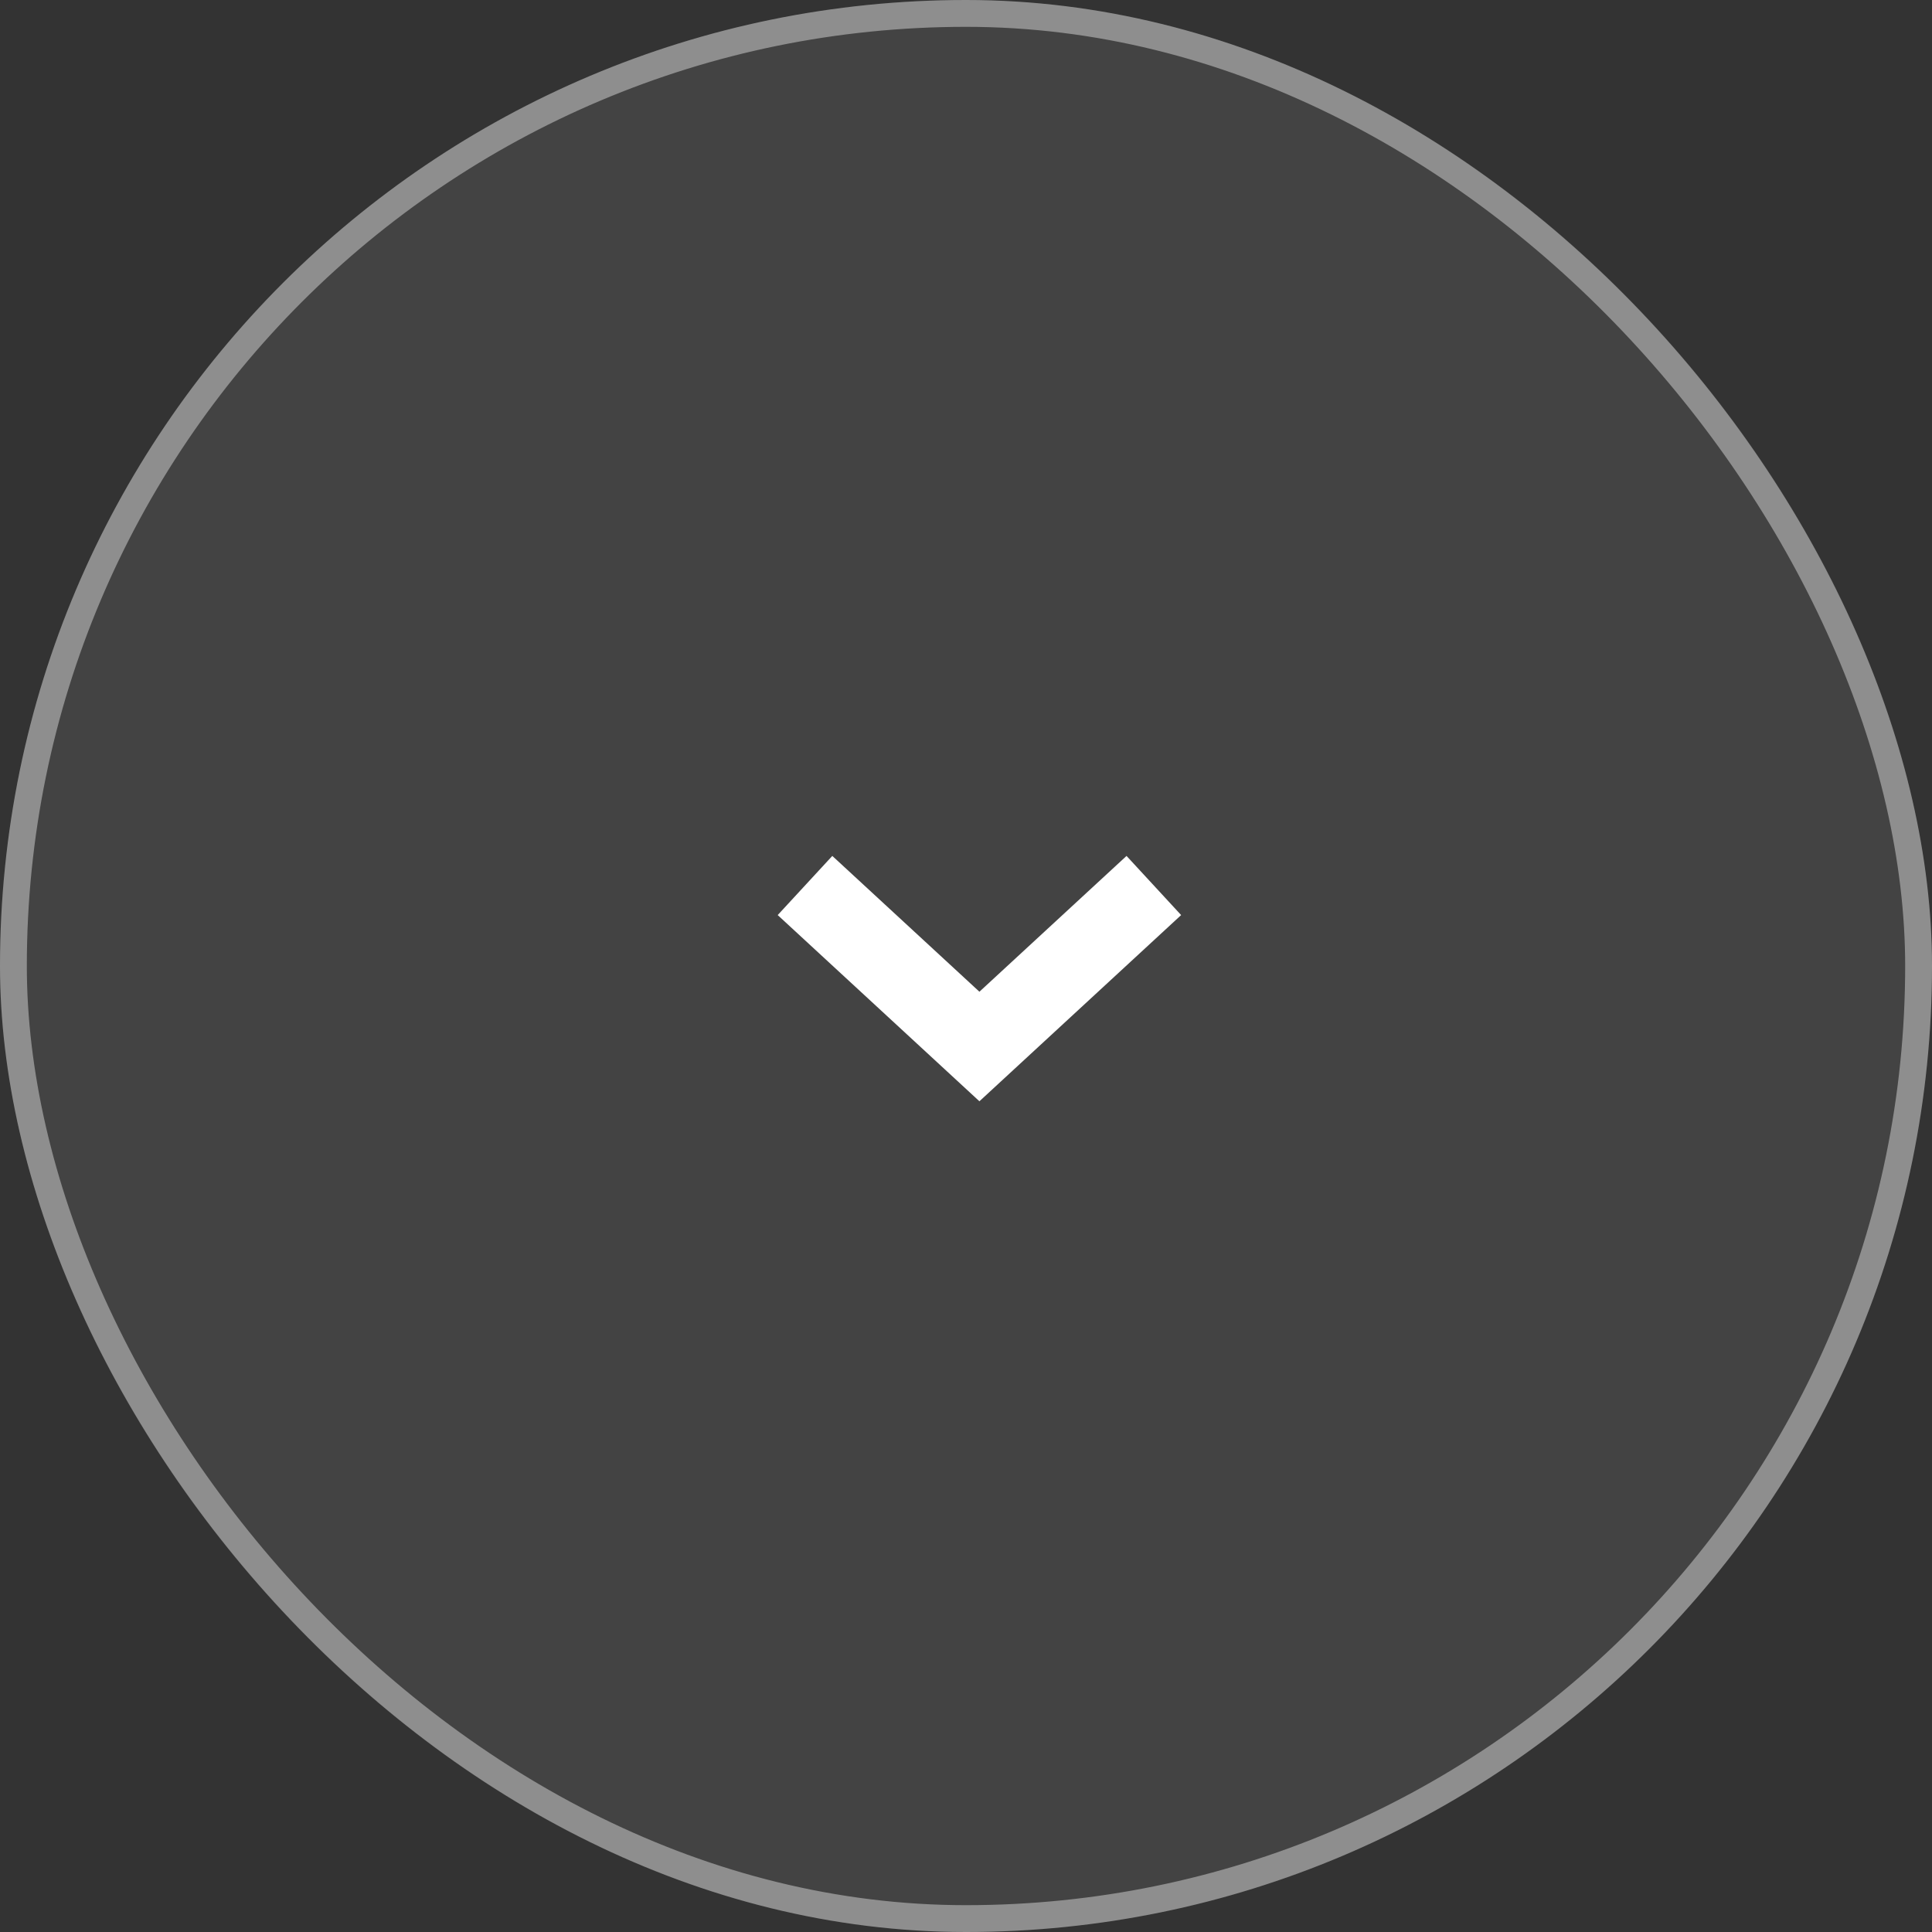
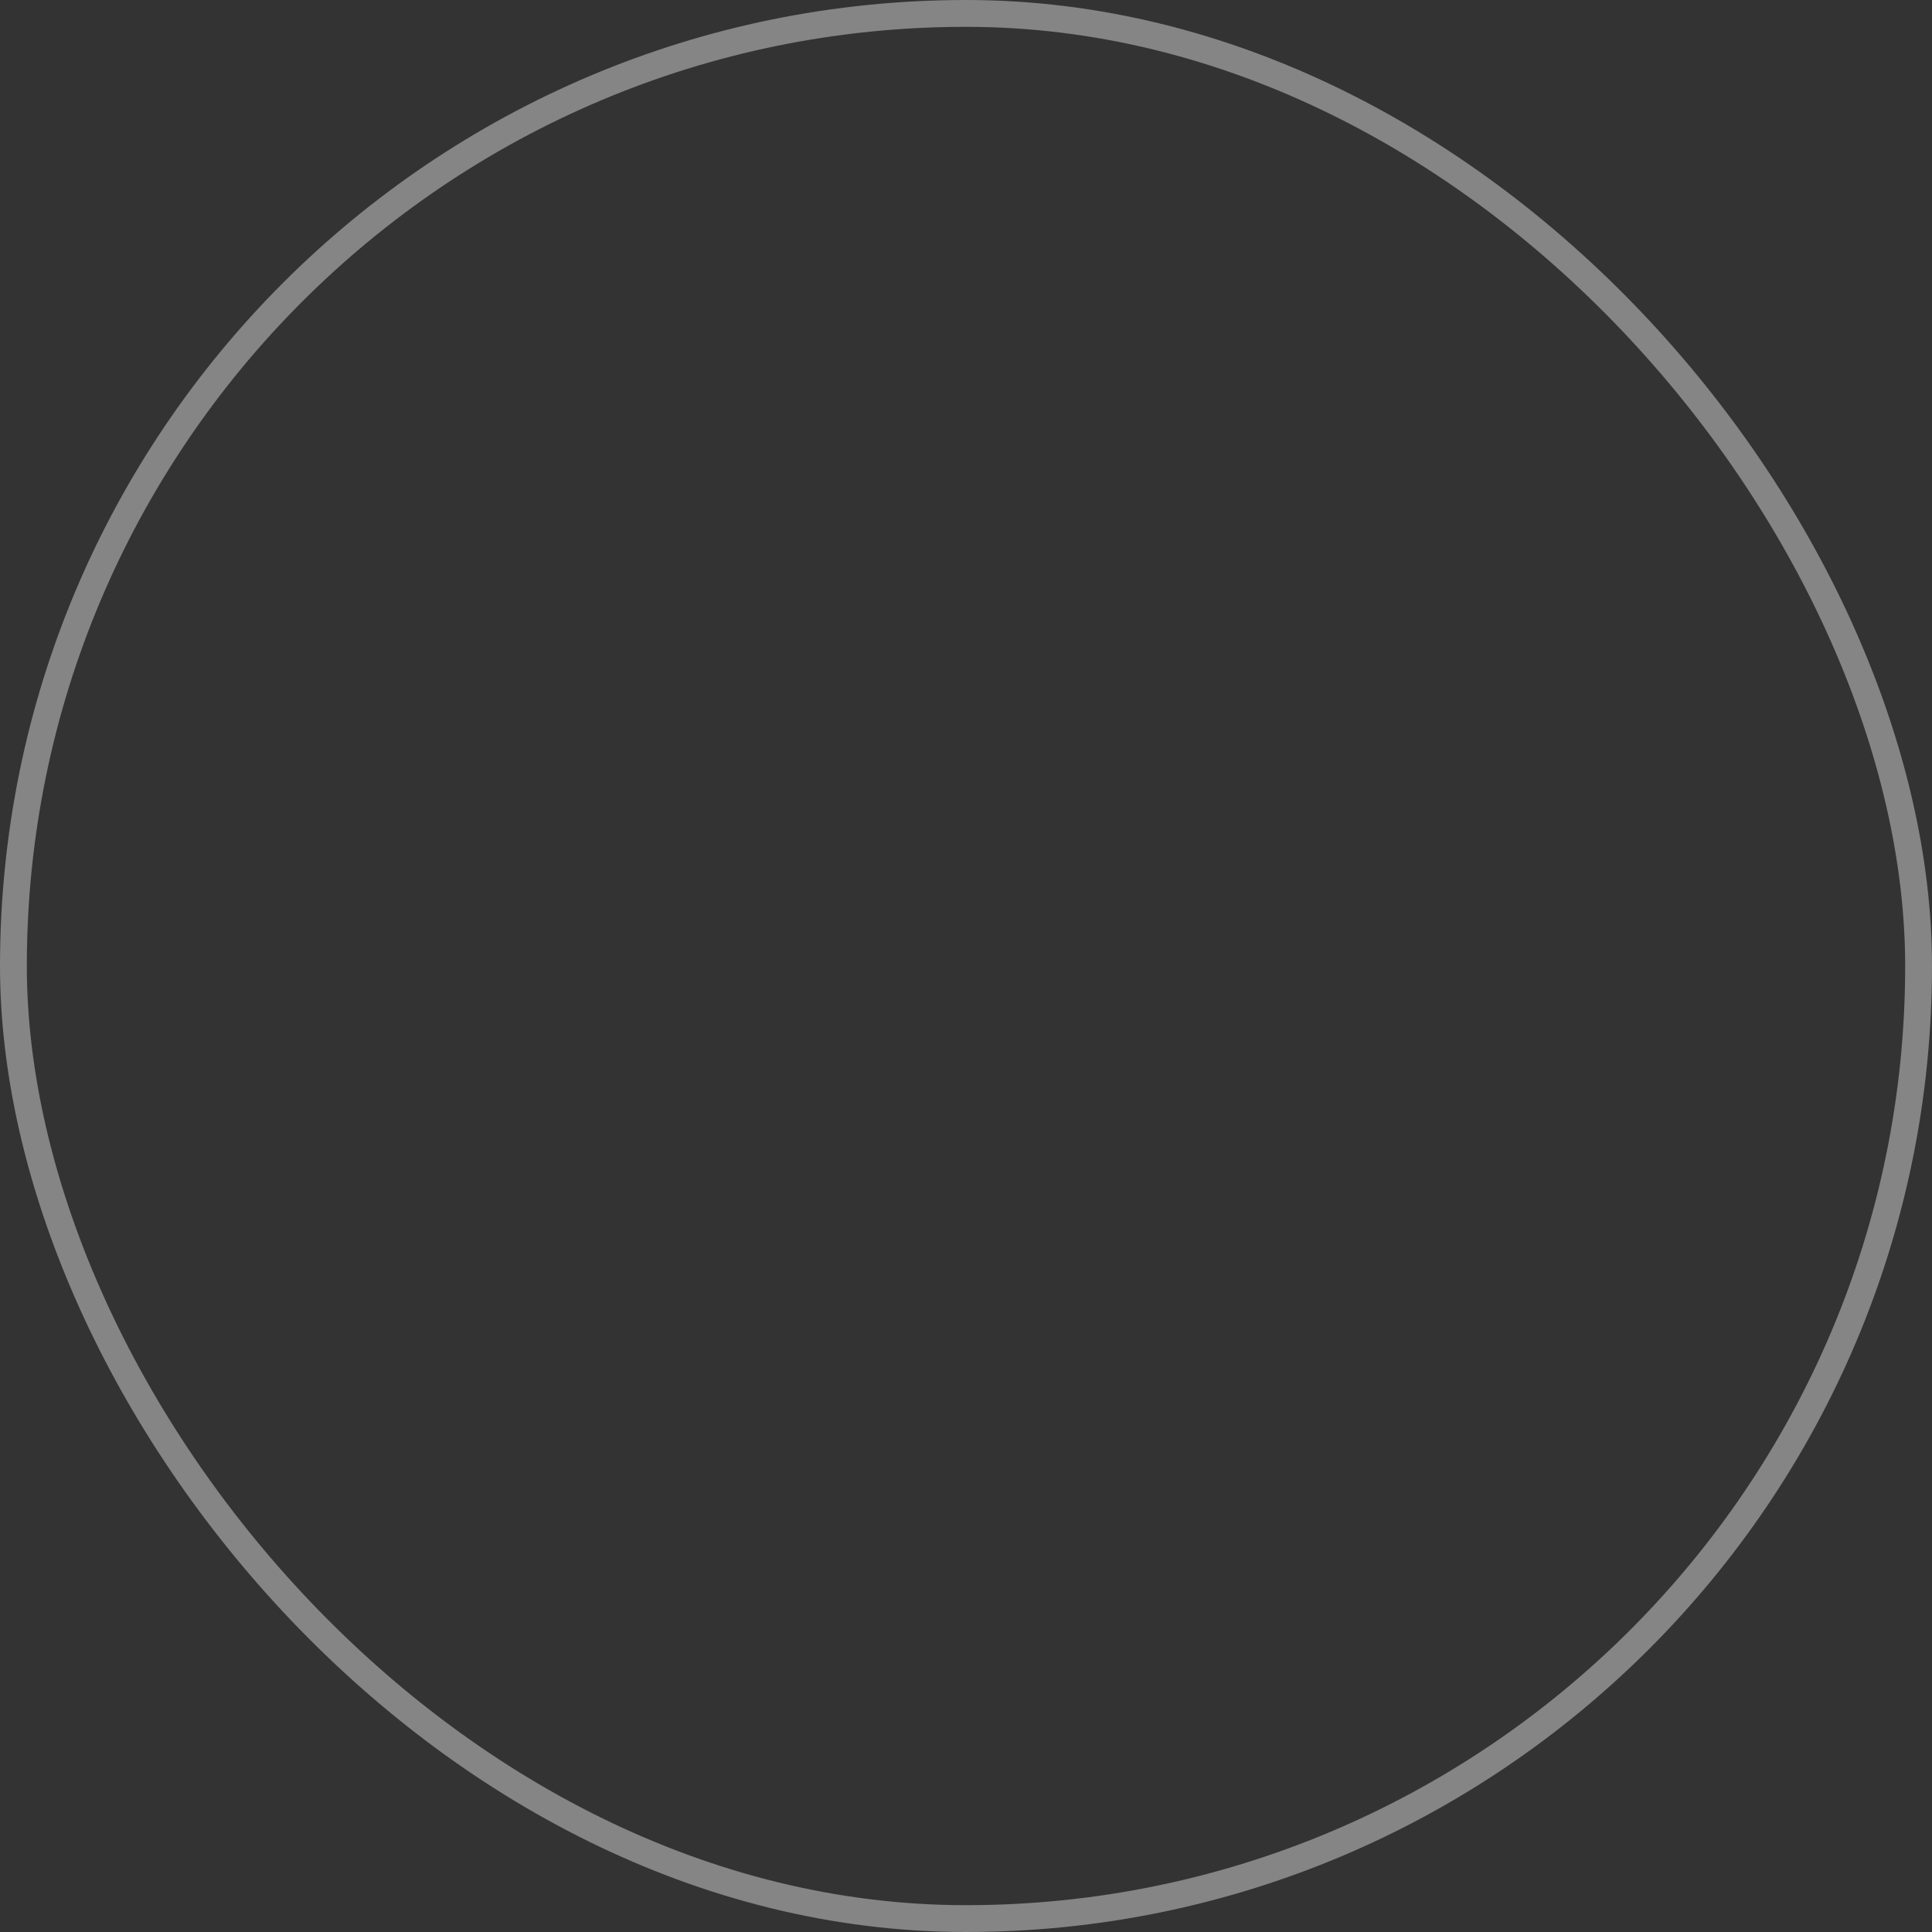
<svg xmlns="http://www.w3.org/2000/svg" width="72" height="72" viewBox="0 0 72 72" fill="none">
  <rect x="0" y="0" width="72" height="72" fill="#333333" stroke="none" />
-   <rect width="72" height="72" rx="36" fill="#D9D9D9" fill-opacity="0.1" />
  <rect x="0.5" y="0.5" width="71" height="71" rx="35.5" stroke="white" stroke-opacity="0.4" />
-   <path d="M30 33L36.5 39L43 33" stroke="white" stroke-width="3" />
</svg>